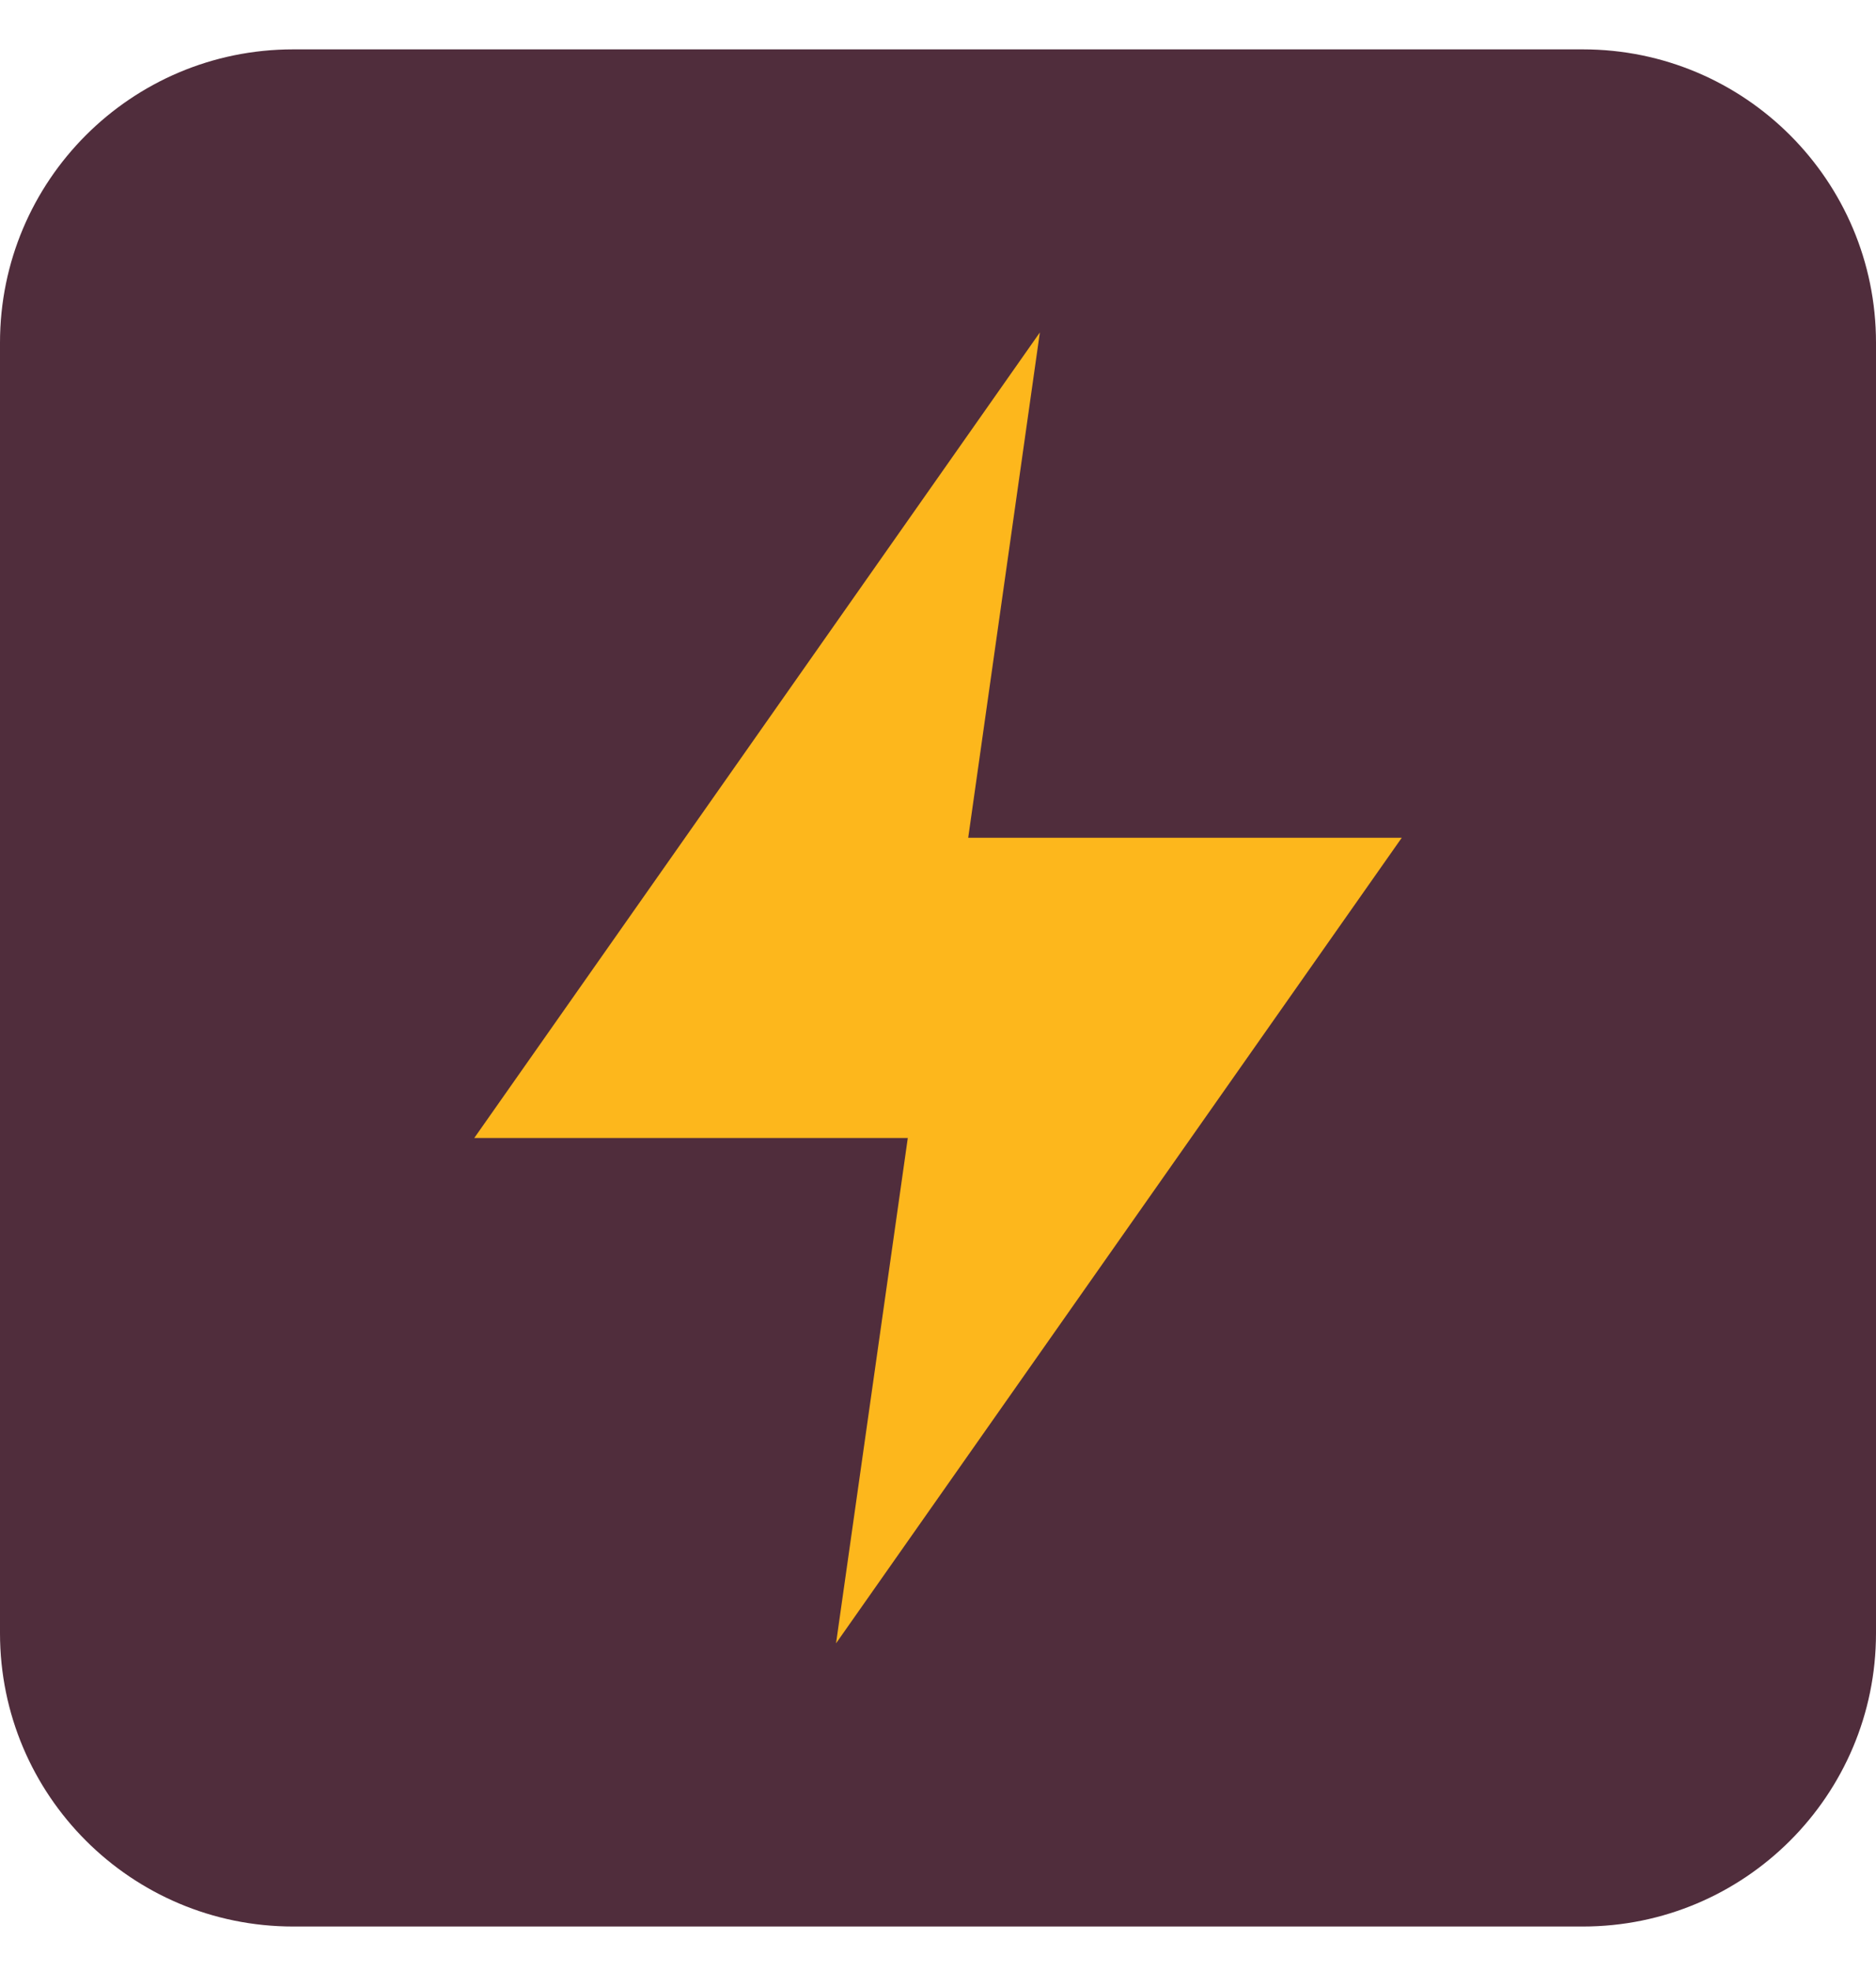
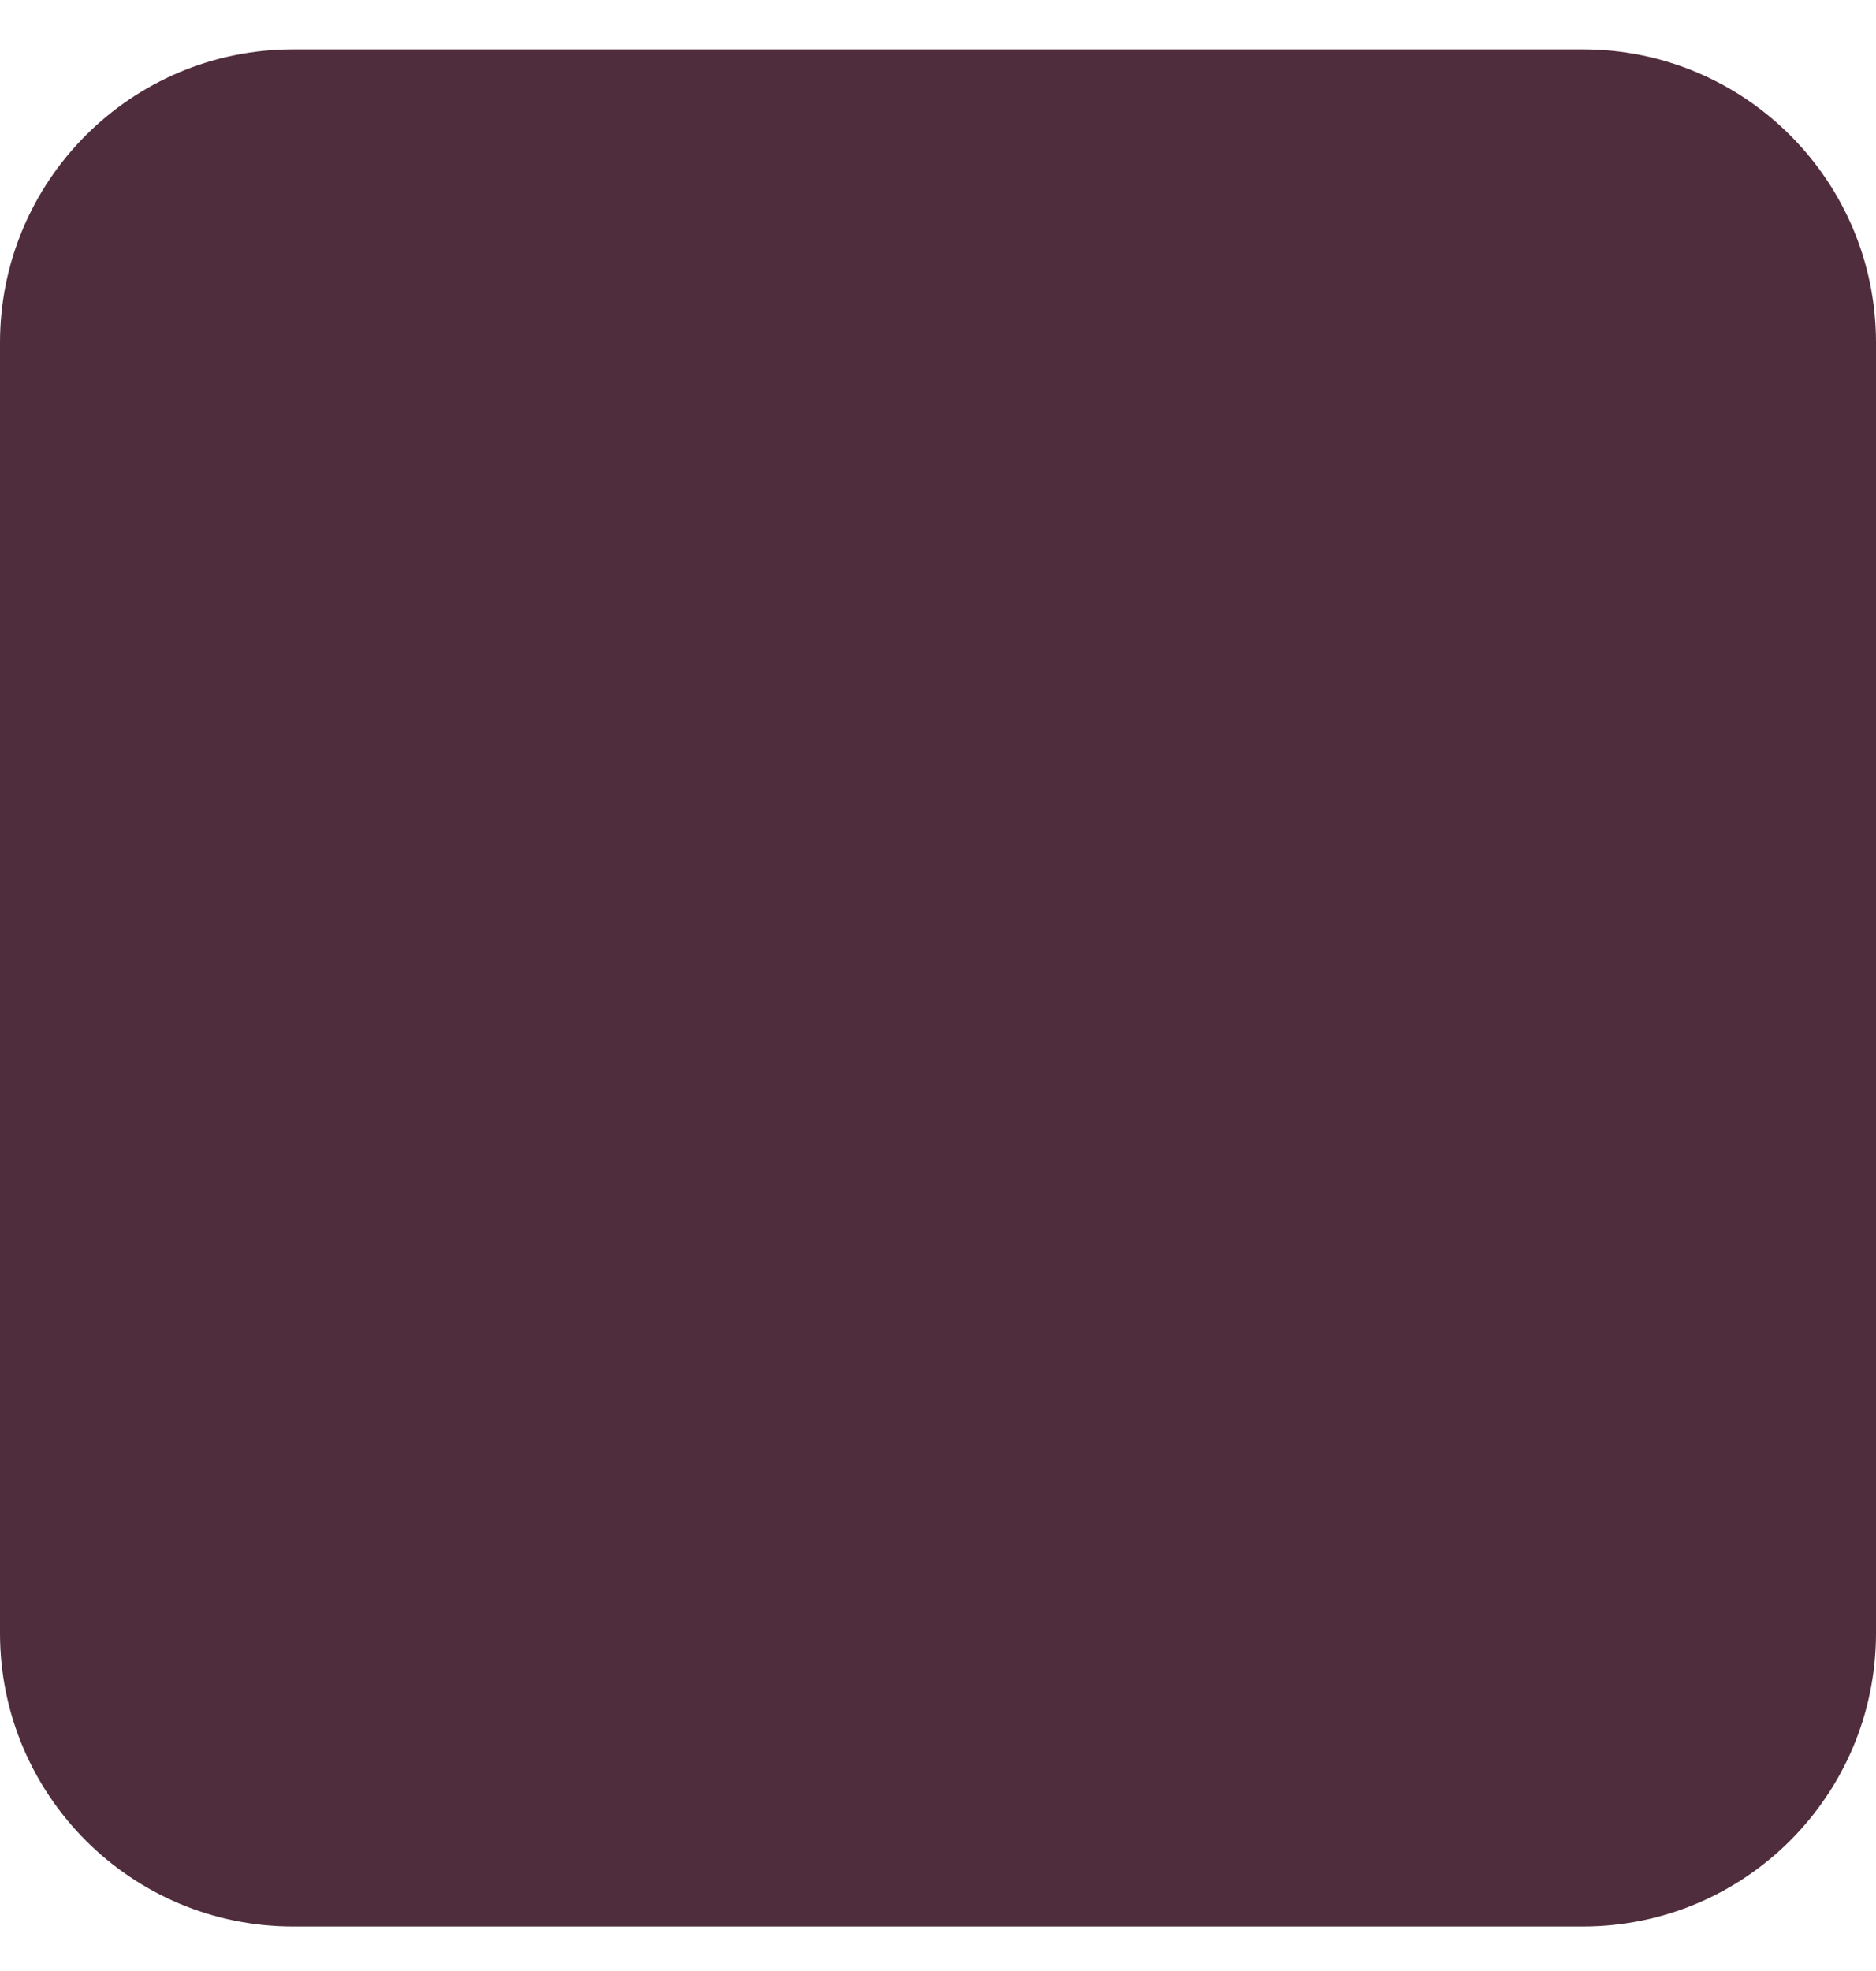
<svg xmlns="http://www.w3.org/2000/svg" width="20" height="21" viewBox="0 0 20 21" fill="none">
  <g clip-path="url(#clip0_5030_8556)">
    <path d="M16.875 0.526H3.125C1.399 0.526 0 1.925 0 3.651V17.401C0 19.127 1.399 20.526 3.125 20.526H16.875C18.601 20.526 20 19.127 20 17.401V3.651C20 1.925 18.601 0.526 16.875 0.526Z" fill="#502D3C" />
-     <path d="M14.944 8.926H10.322L11.086 3.542L5.056 12.125H9.678L8.913 17.509L14.944 8.926Z" fill="#FDB71C" />
  </g>
  <defs>
    <clipPath id="clip0_5030_8556">
      <rect width="20" height="20" fill="white" transform="translate(0 0.526)" />
    </clipPath>
  </defs>
</svg>